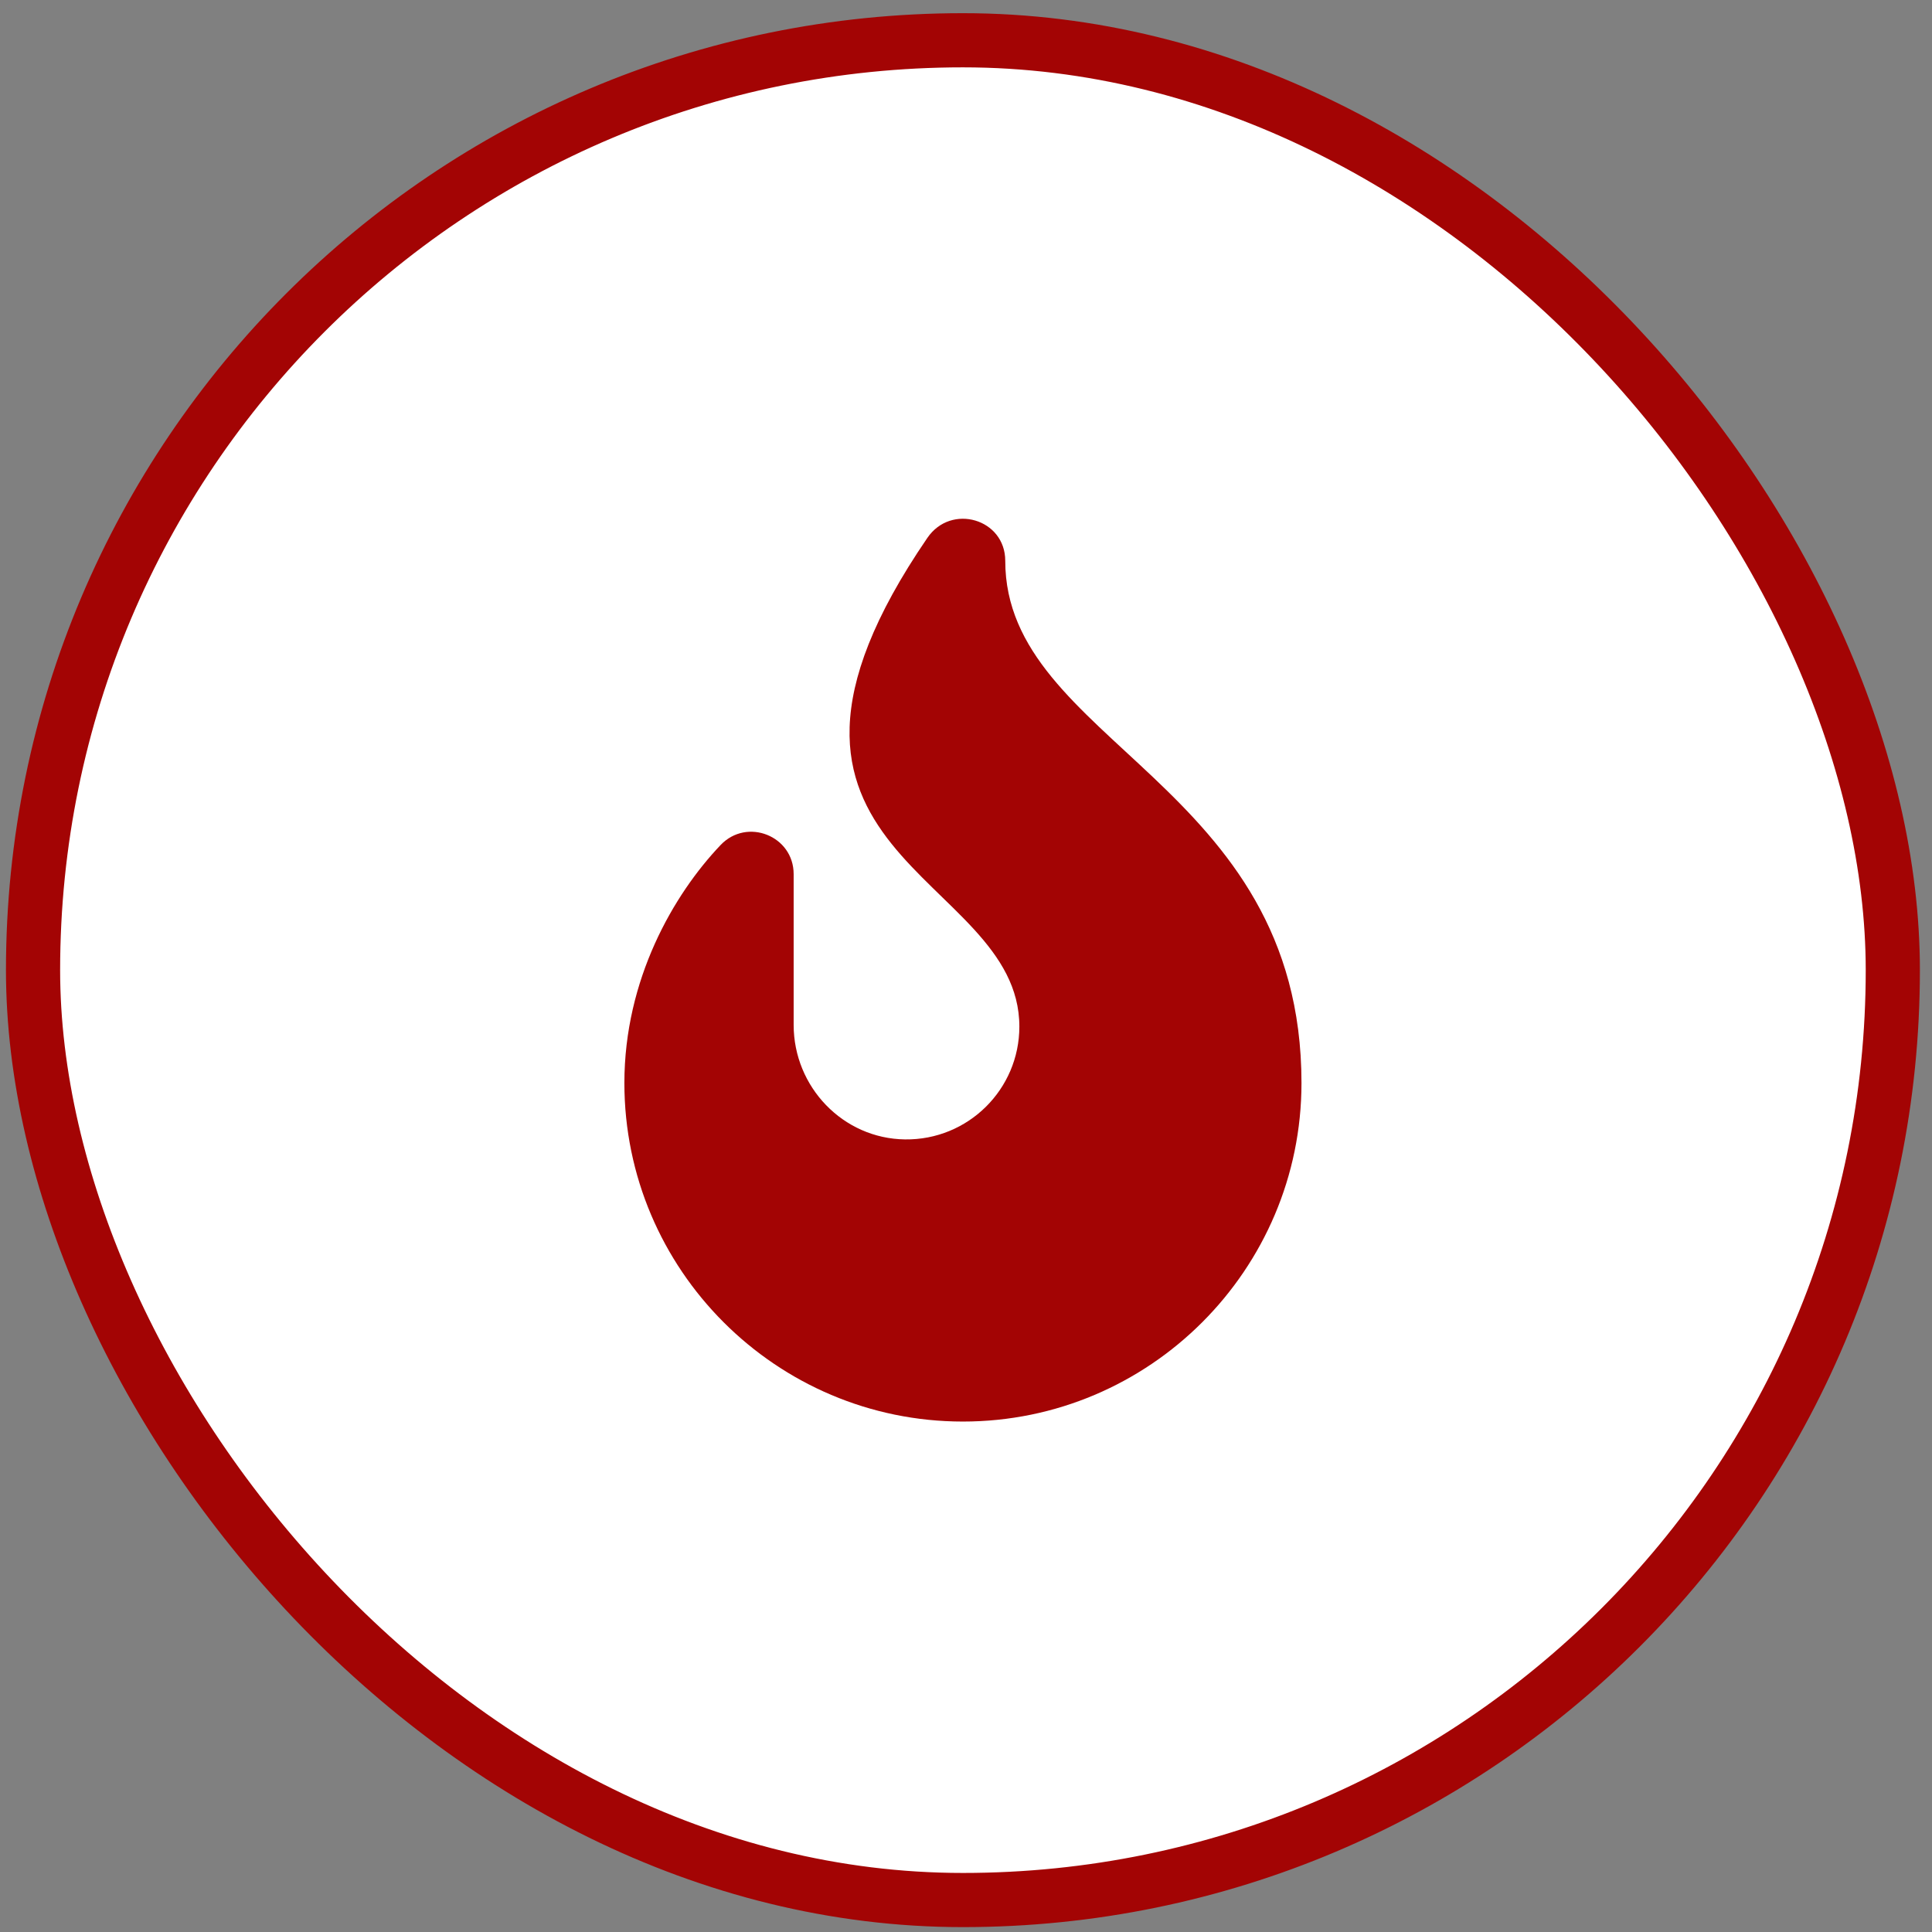
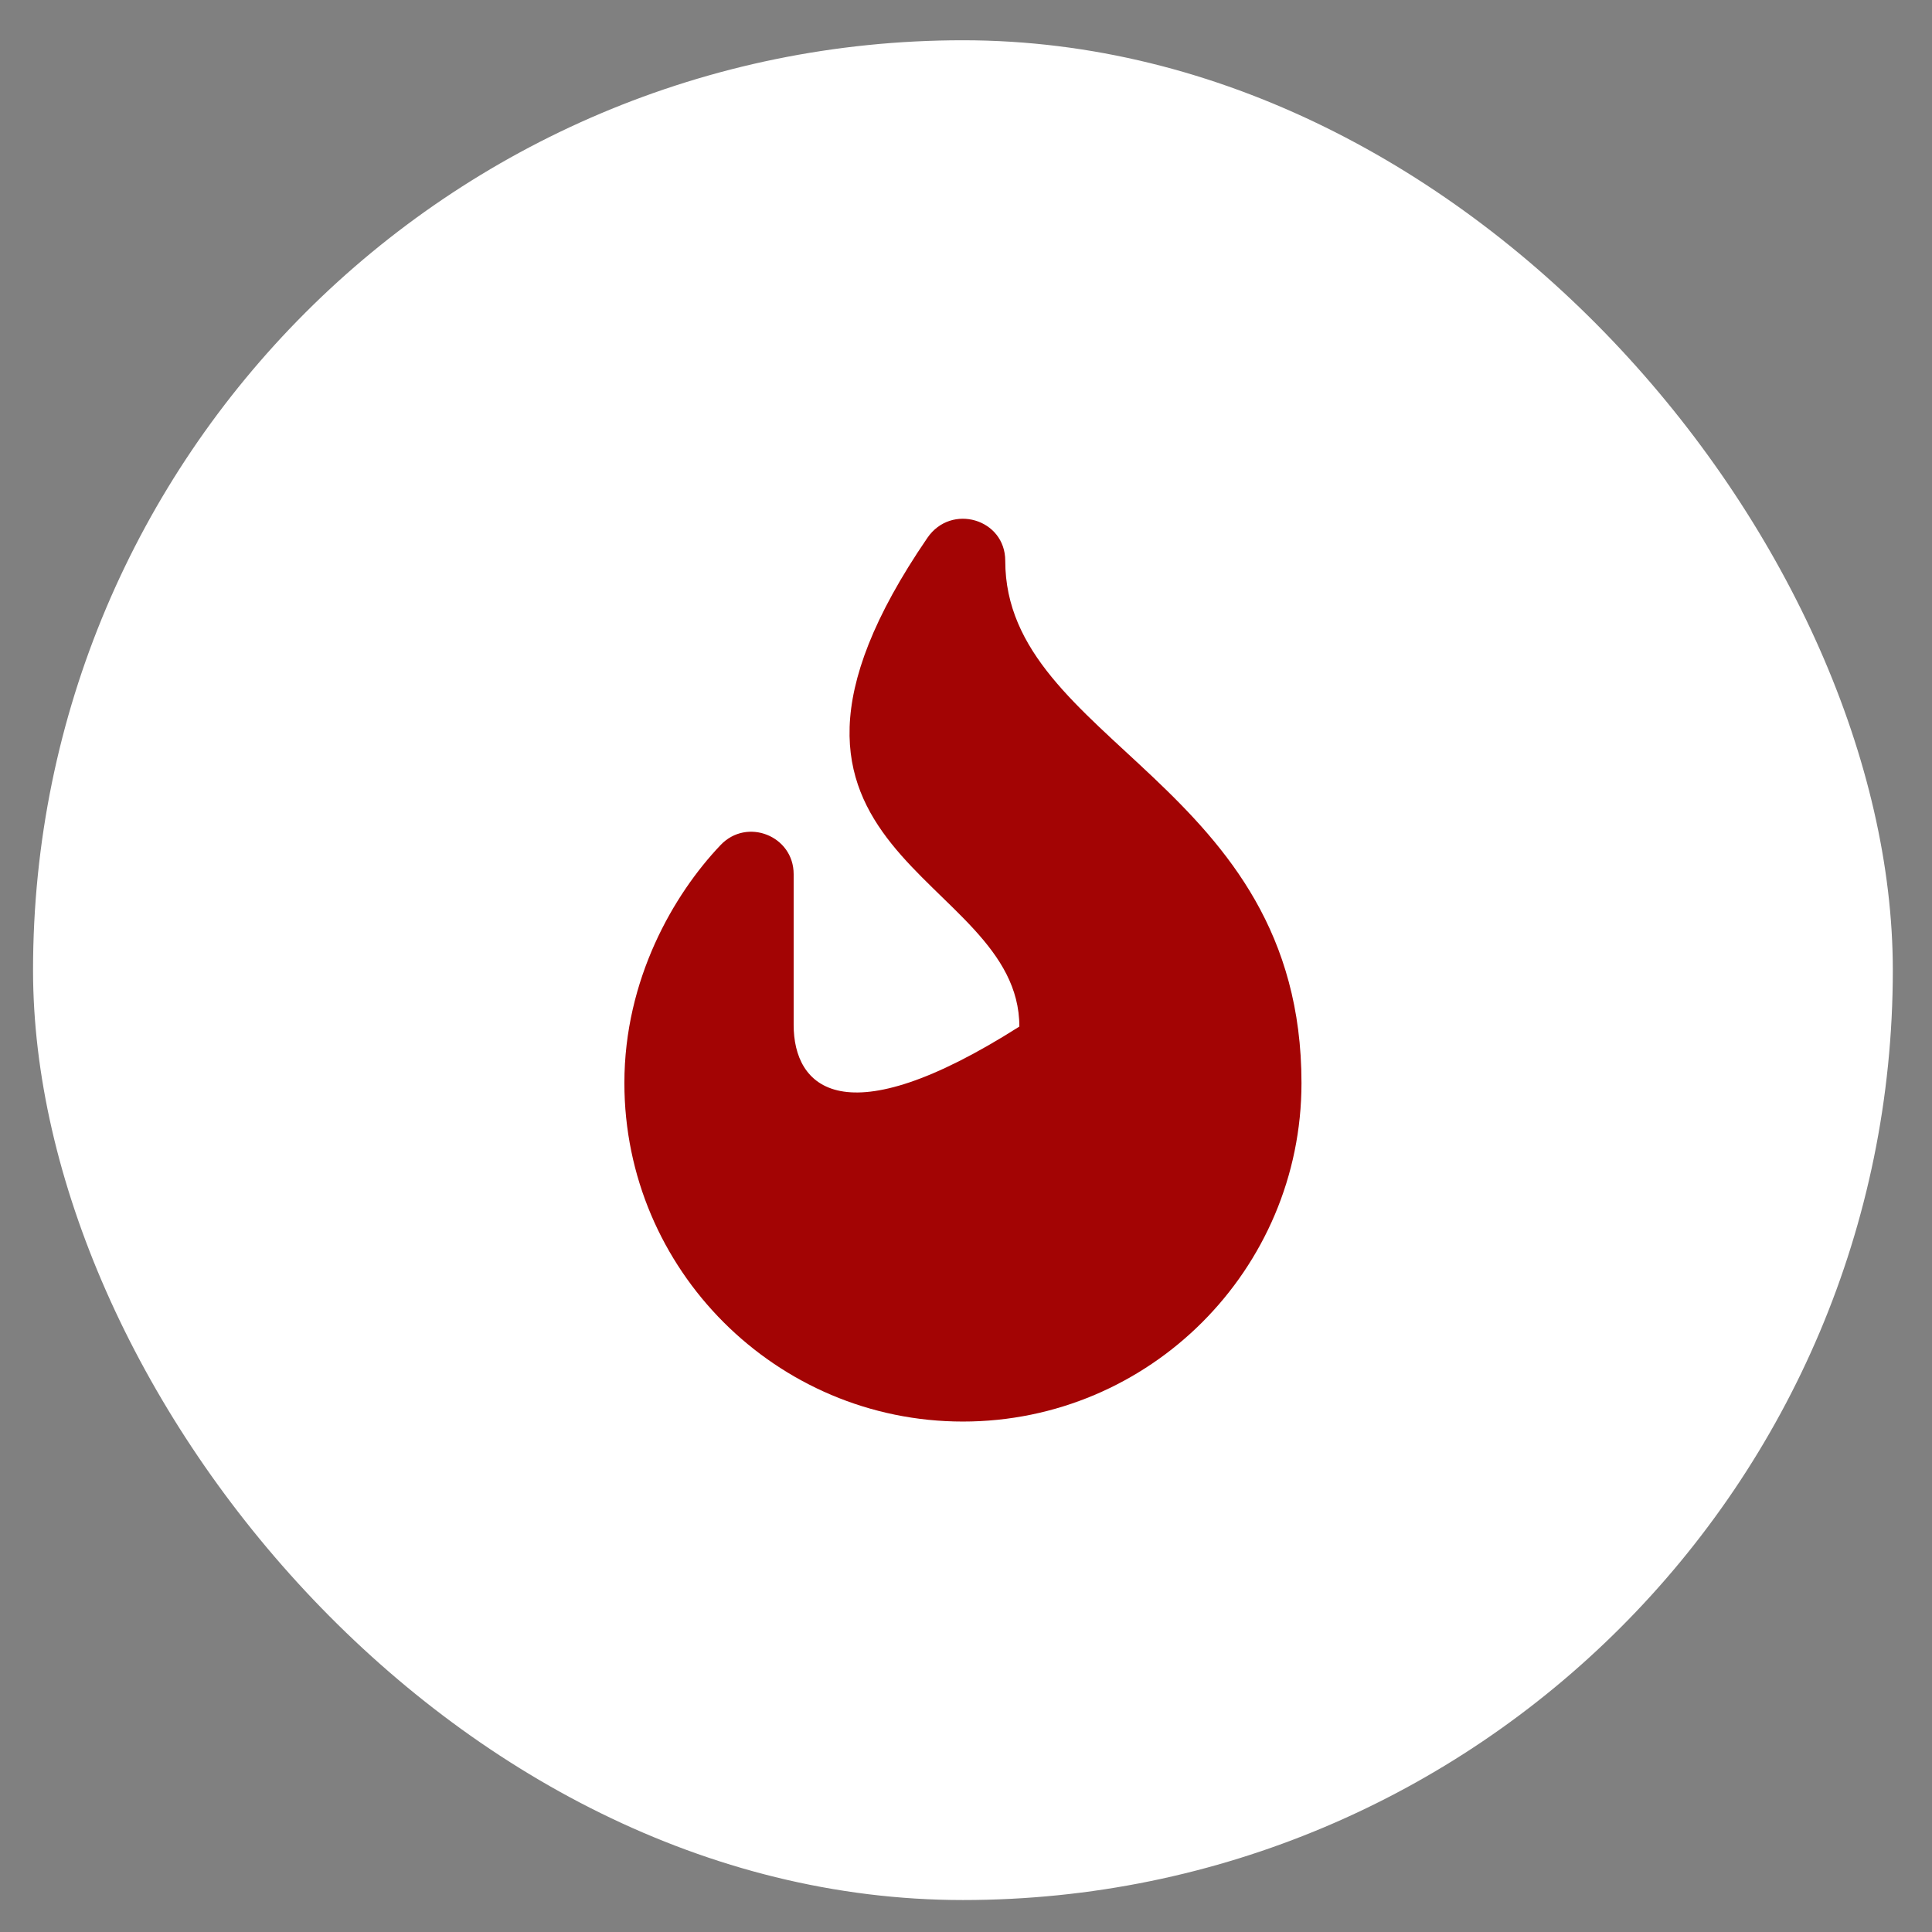
<svg xmlns="http://www.w3.org/2000/svg" width="107" height="107" viewBox="0 0 107 107" fill="none">
  <rect x="0" y="0" width="107" height="107" fill="#808080" stroke="none" />
  <rect x="1.83" y="2.23" width="103" height="103" rx="51.5" fill="white" />
-   <rect x="1.83" y="2.23" width="103" height="103" rx="51.5" stroke="#A30404" stroke-width="3" />
-   <path d="M55.674 31.06C55.674 28.736 52.681 27.86 51.362 29.787C39.267 47.465 56.455 48.261 56.455 56.855C56.455 60.334 53.612 63.15 50.122 63.104C46.687 63.06 43.955 60.197 43.955 56.762V48.412C43.955 46.292 41.37 45.264 39.909 46.8C37.295 49.546 34.58 54.25 34.58 59.98C34.58 70.319 42.991 78.73 53.33 78.73C63.669 78.73 72.08 70.319 72.08 59.98C72.08 43.35 55.674 41.132 55.674 31.06Z" fill="#A30404" />
+   <path d="M55.674 31.06C55.674 28.736 52.681 27.86 51.362 29.787C39.267 47.465 56.455 48.261 56.455 56.855C46.687 63.06 43.955 60.197 43.955 56.762V48.412C43.955 46.292 41.37 45.264 39.909 46.8C37.295 49.546 34.58 54.25 34.58 59.98C34.58 70.319 42.991 78.73 53.33 78.73C63.669 78.73 72.08 70.319 72.08 59.98C72.08 43.35 55.674 41.132 55.674 31.06Z" fill="#A30404" />
</svg>